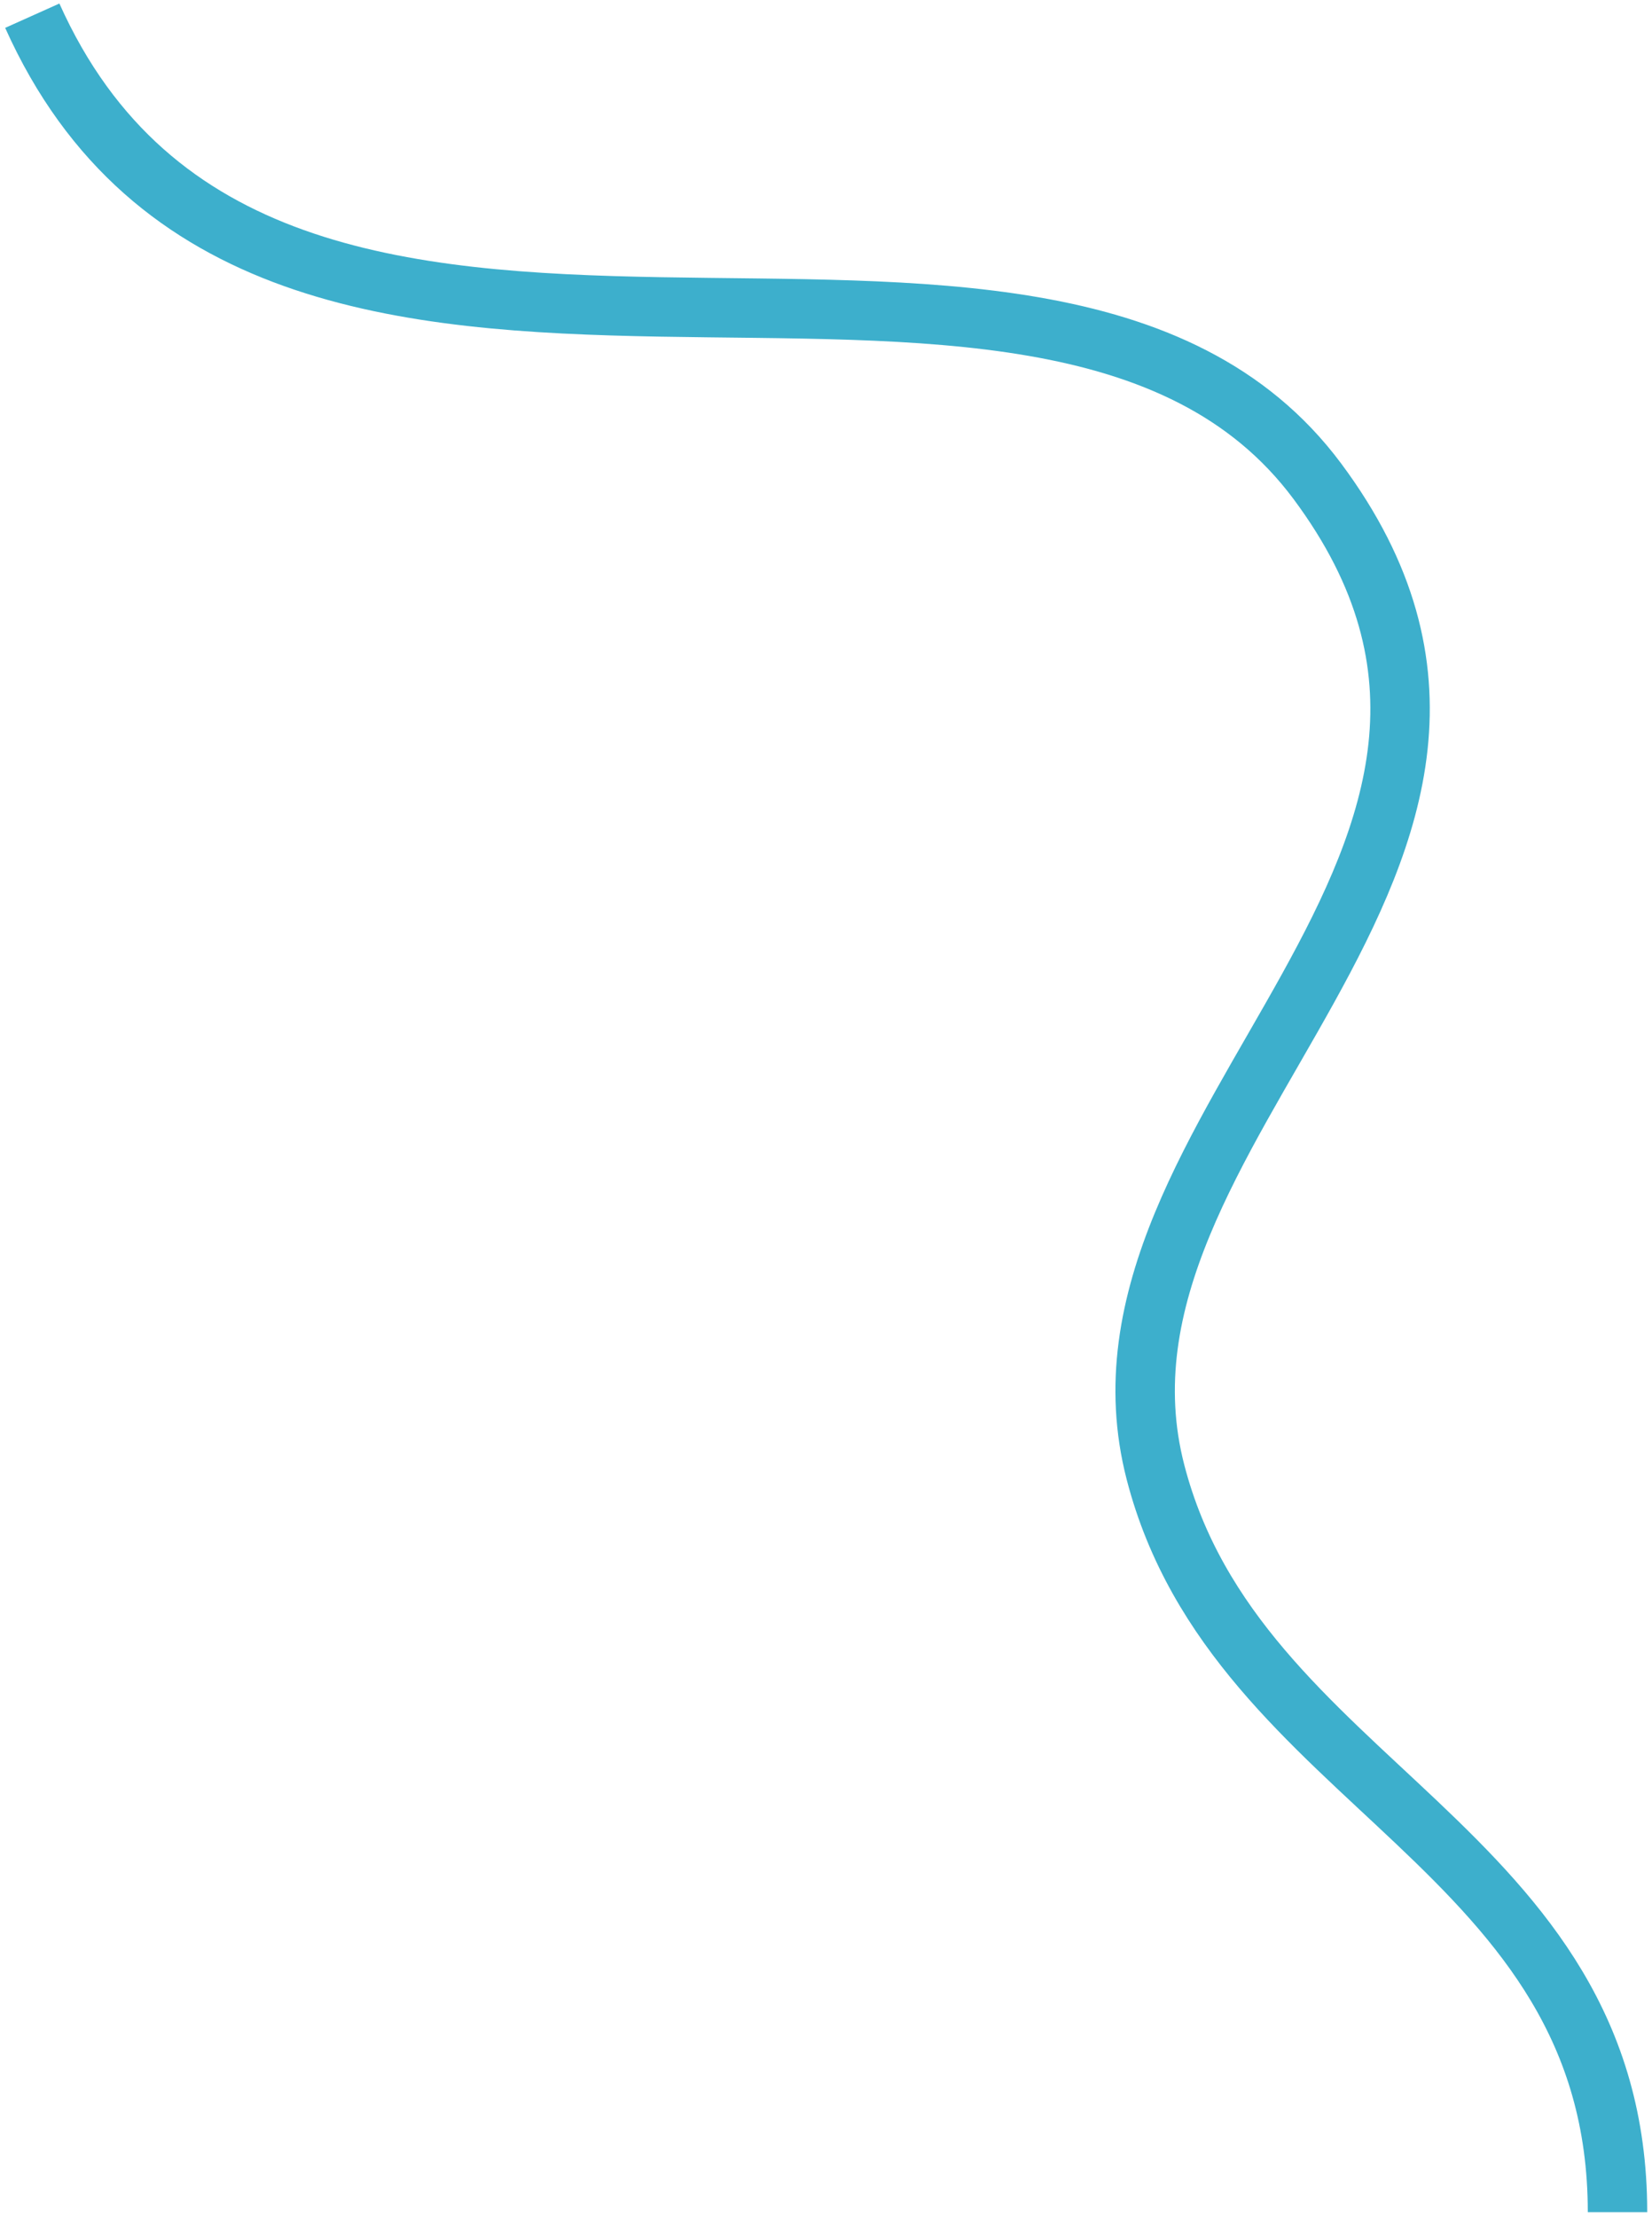
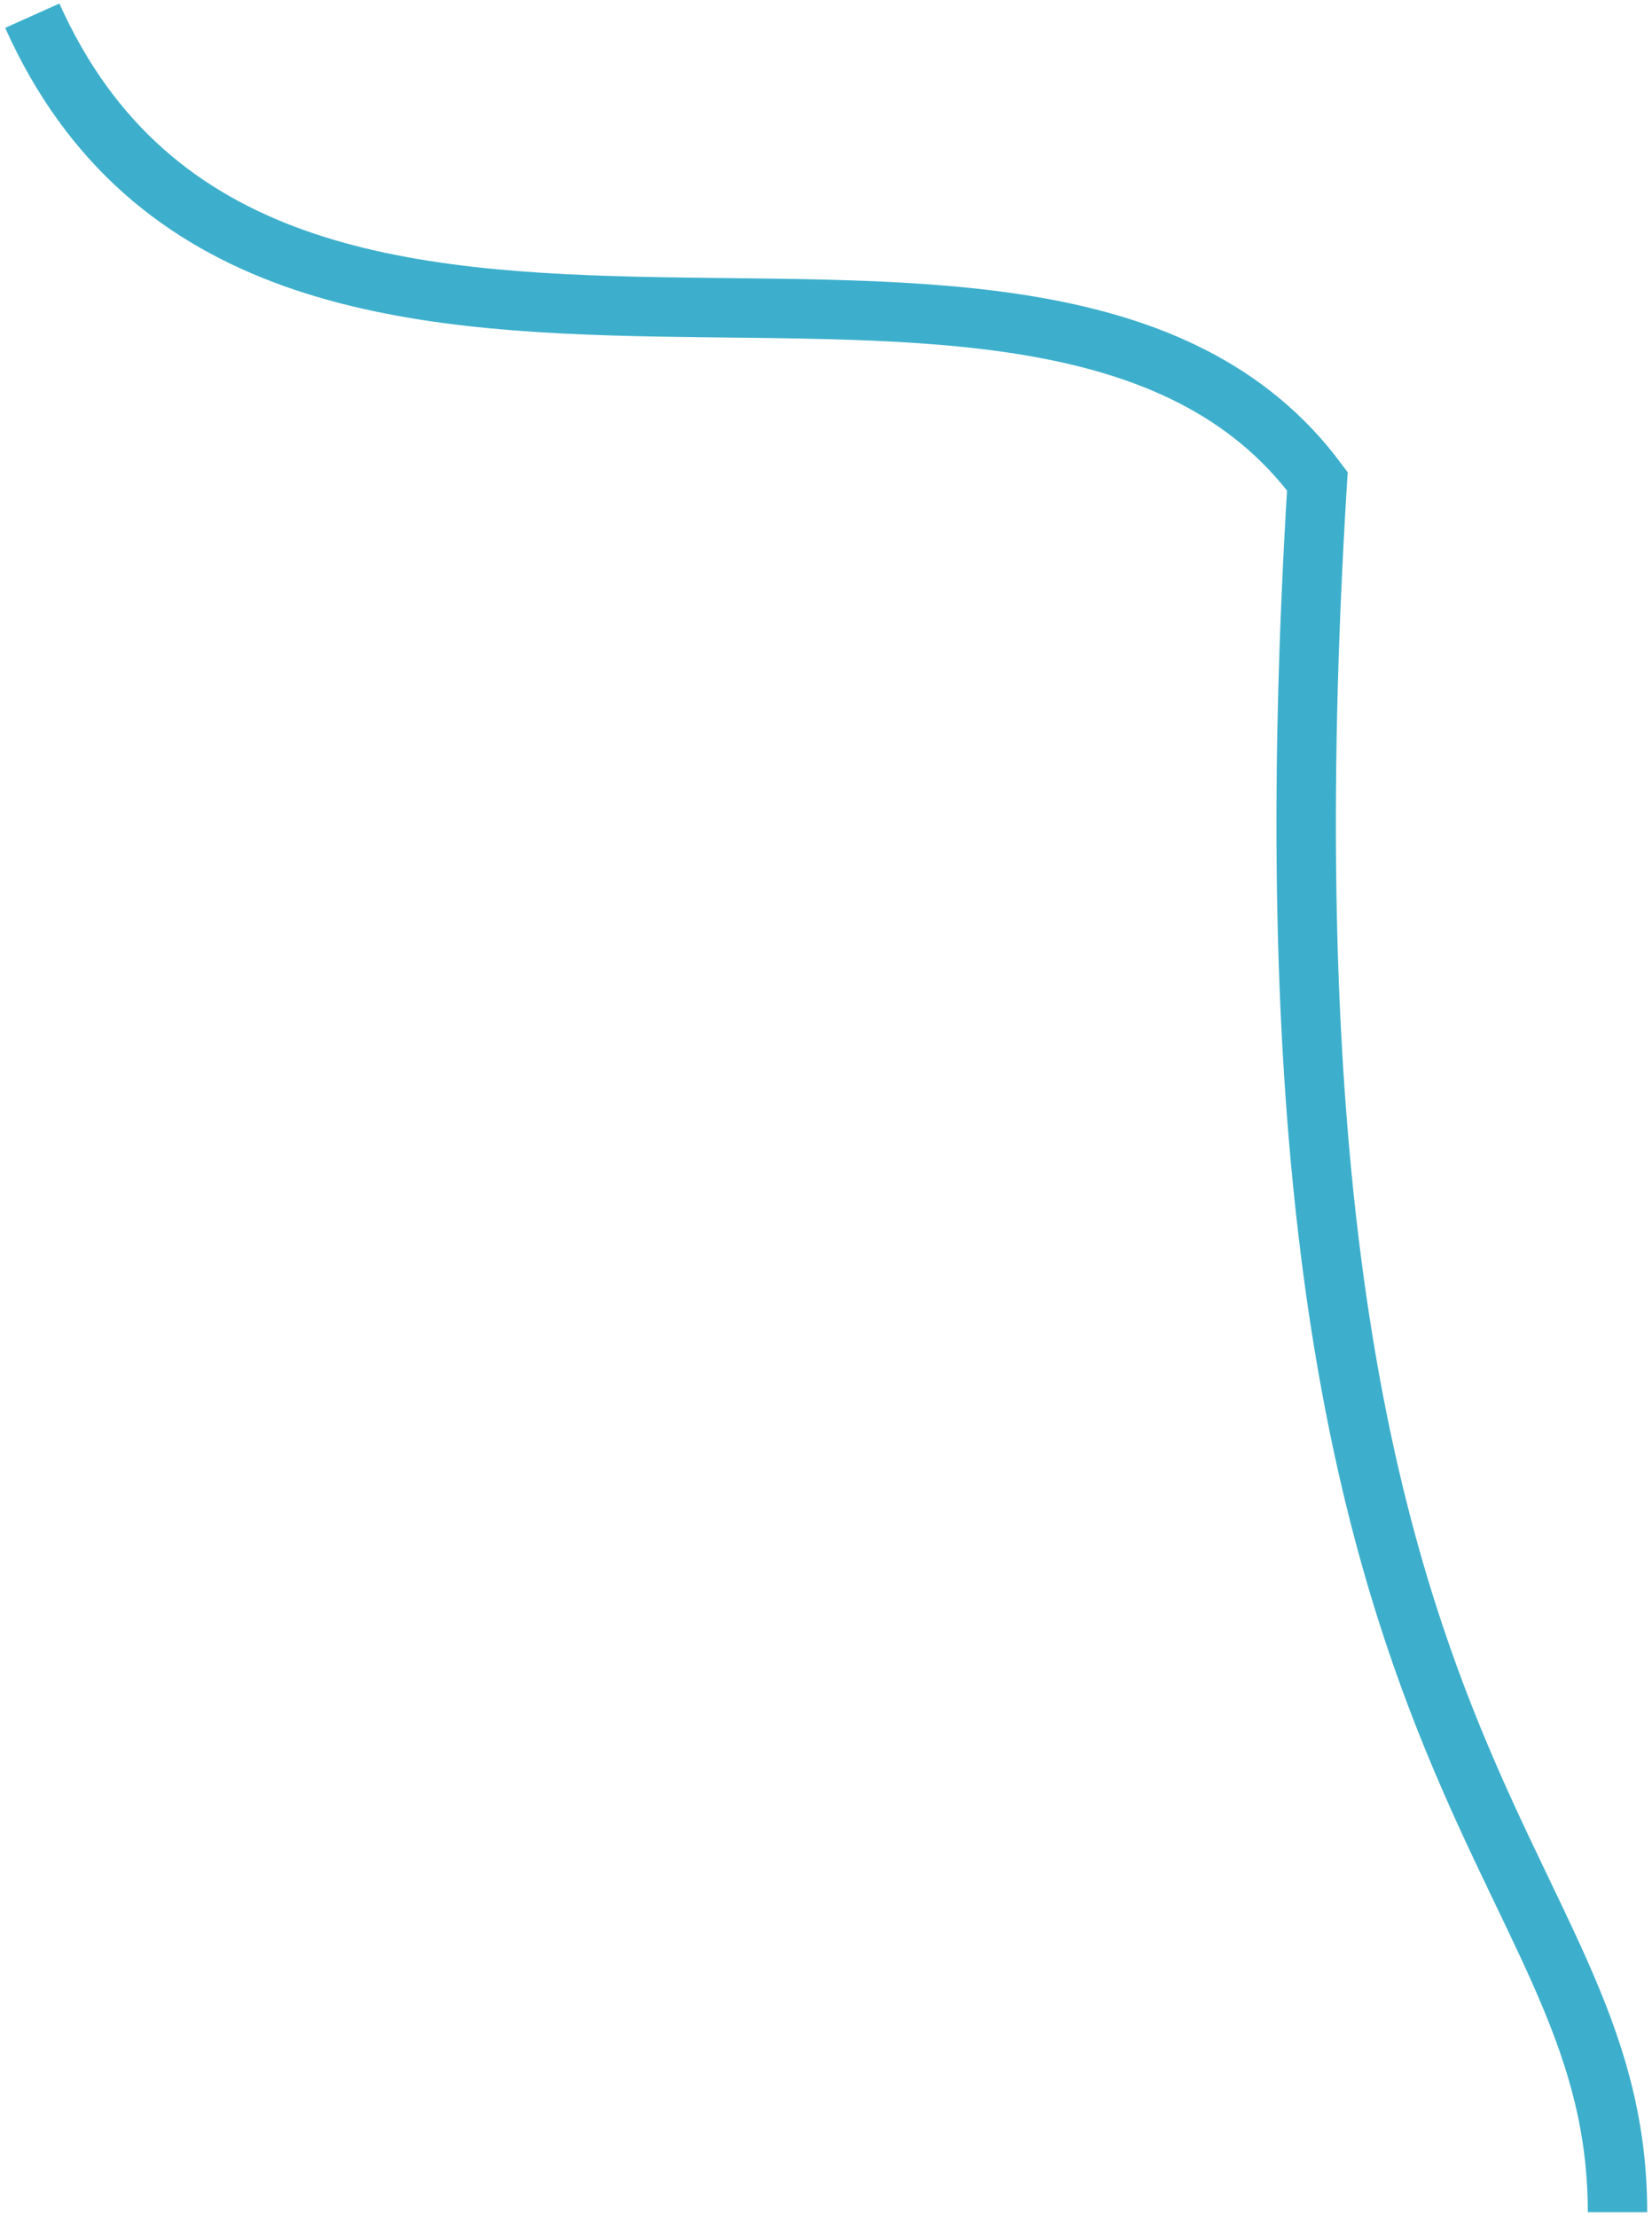
<svg xmlns="http://www.w3.org/2000/svg" width="278" height="373" viewBox="0 0 278 373" fill="none">
-   <path d="M5.432 2.641C45.051 90.961 175.464 18.856 221.686 80.966C268.985 144.524 179.321 189.234 194.448 247.676C208.134 300.552 272.195 310.529 272.195 372.153" stroke="#3DAFCC" stroke-width="10" />
+   <path d="M5.432 2.641C45.051 90.961 175.464 18.856 221.686 80.966C208.134 300.552 272.195 310.529 272.195 372.153" stroke="#3DAFCC" stroke-width="10" />
</svg>